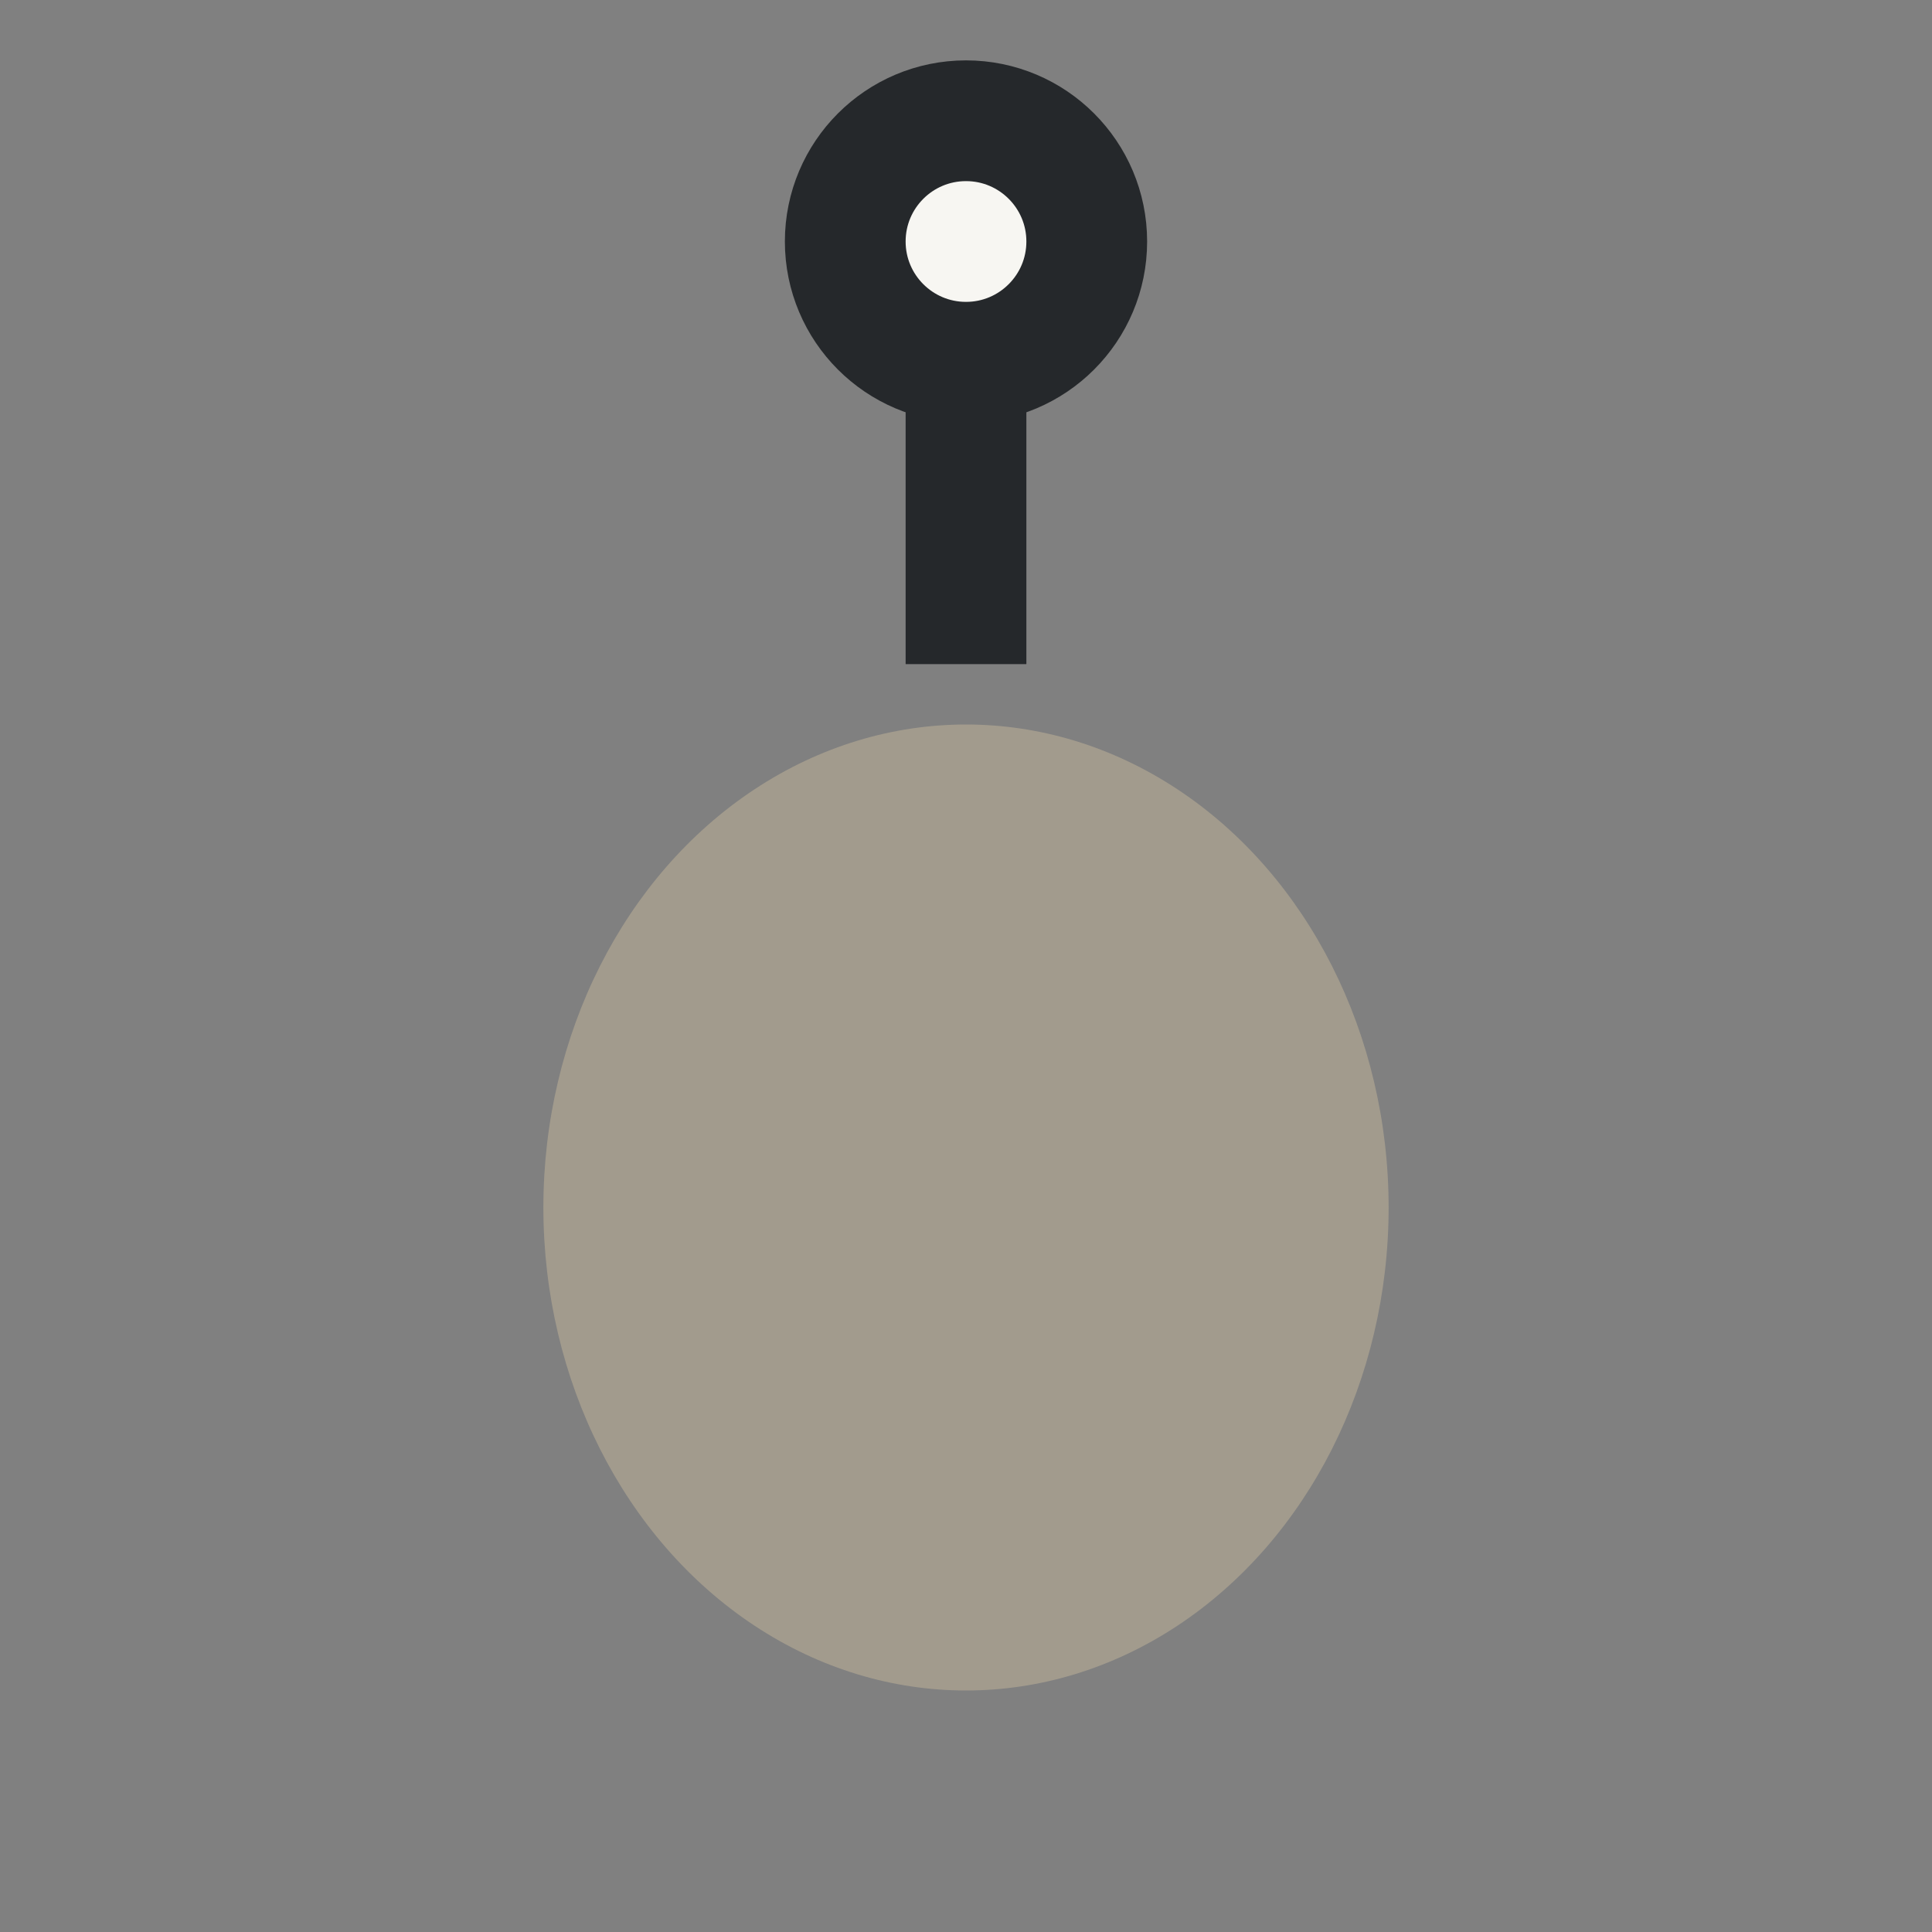
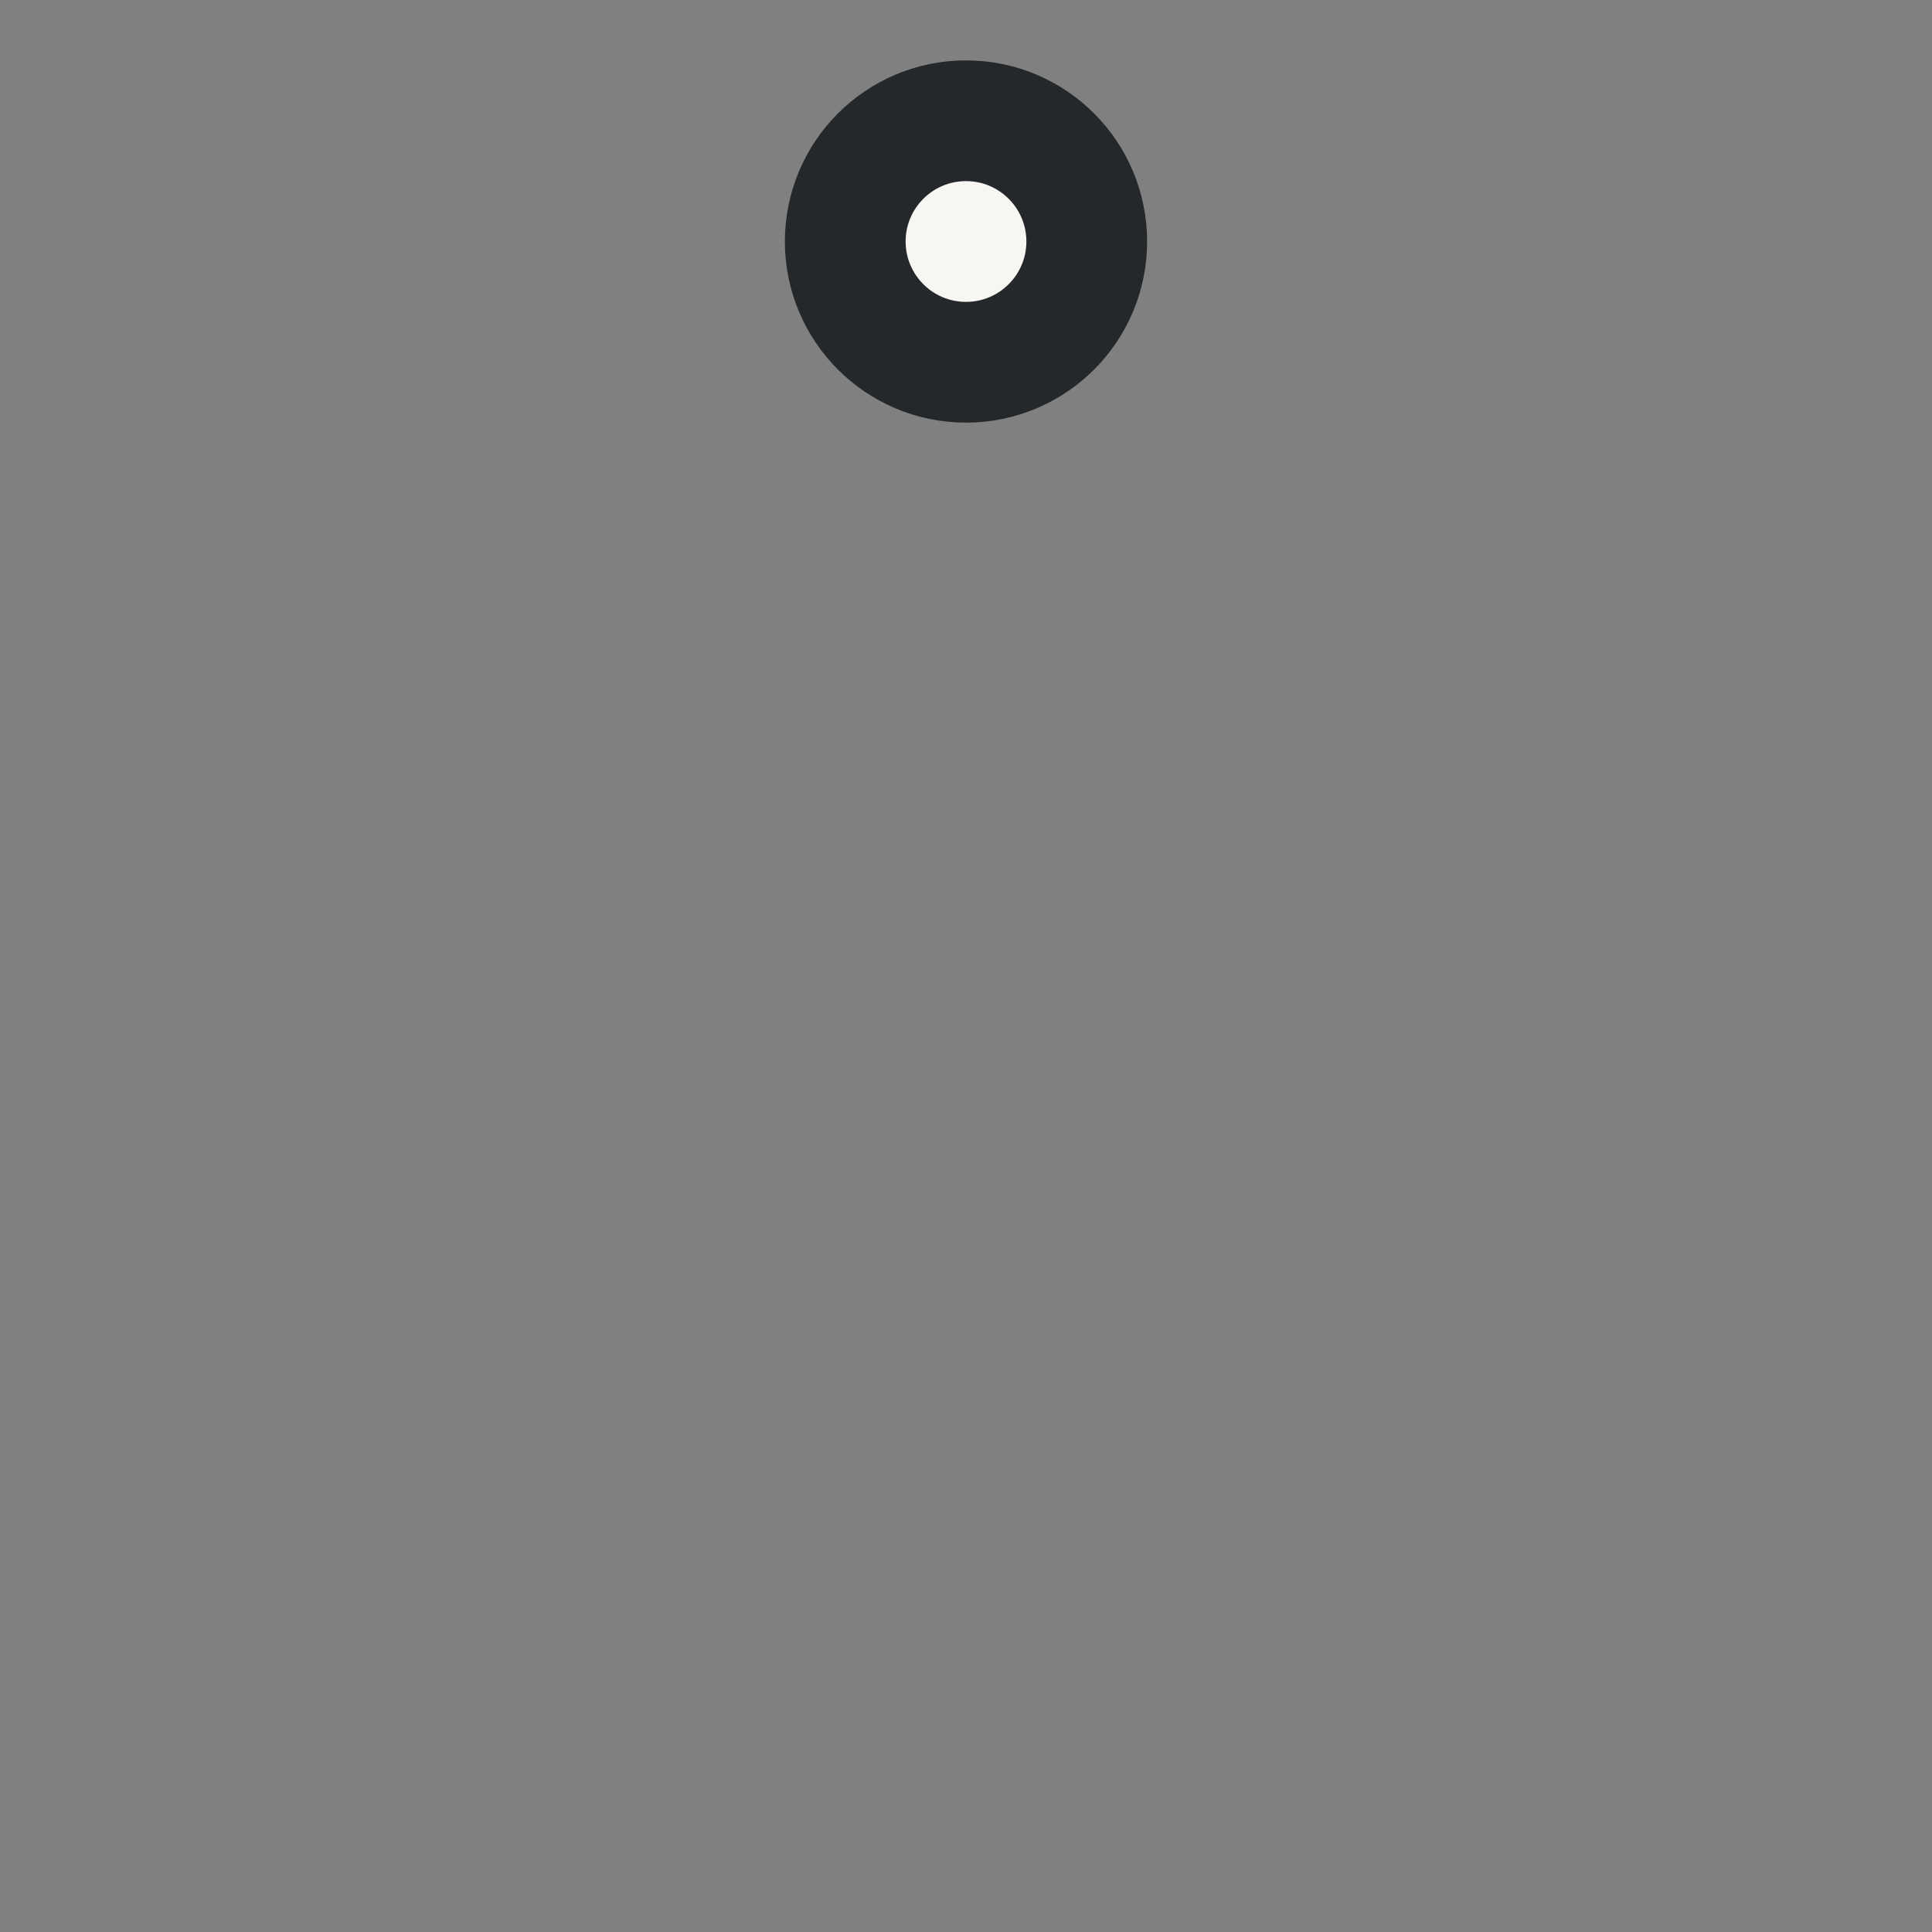
<svg xmlns="http://www.w3.org/2000/svg" width="32" height="32" viewBox="0 0 32 32">
  <rect x="0" y="0" width="32" height="32" fill="#808080" stroke="none" />
-   <ellipse cx="16" cy="20" rx="7" ry="8" fill="#A29B8D" />
-   <path d="M16 5v6" stroke="#25282B" stroke-width="2" />
  <circle cx="16" cy="4" r="2" fill="#F7F6F2" stroke="#25282B" stroke-width="2" />
</svg>